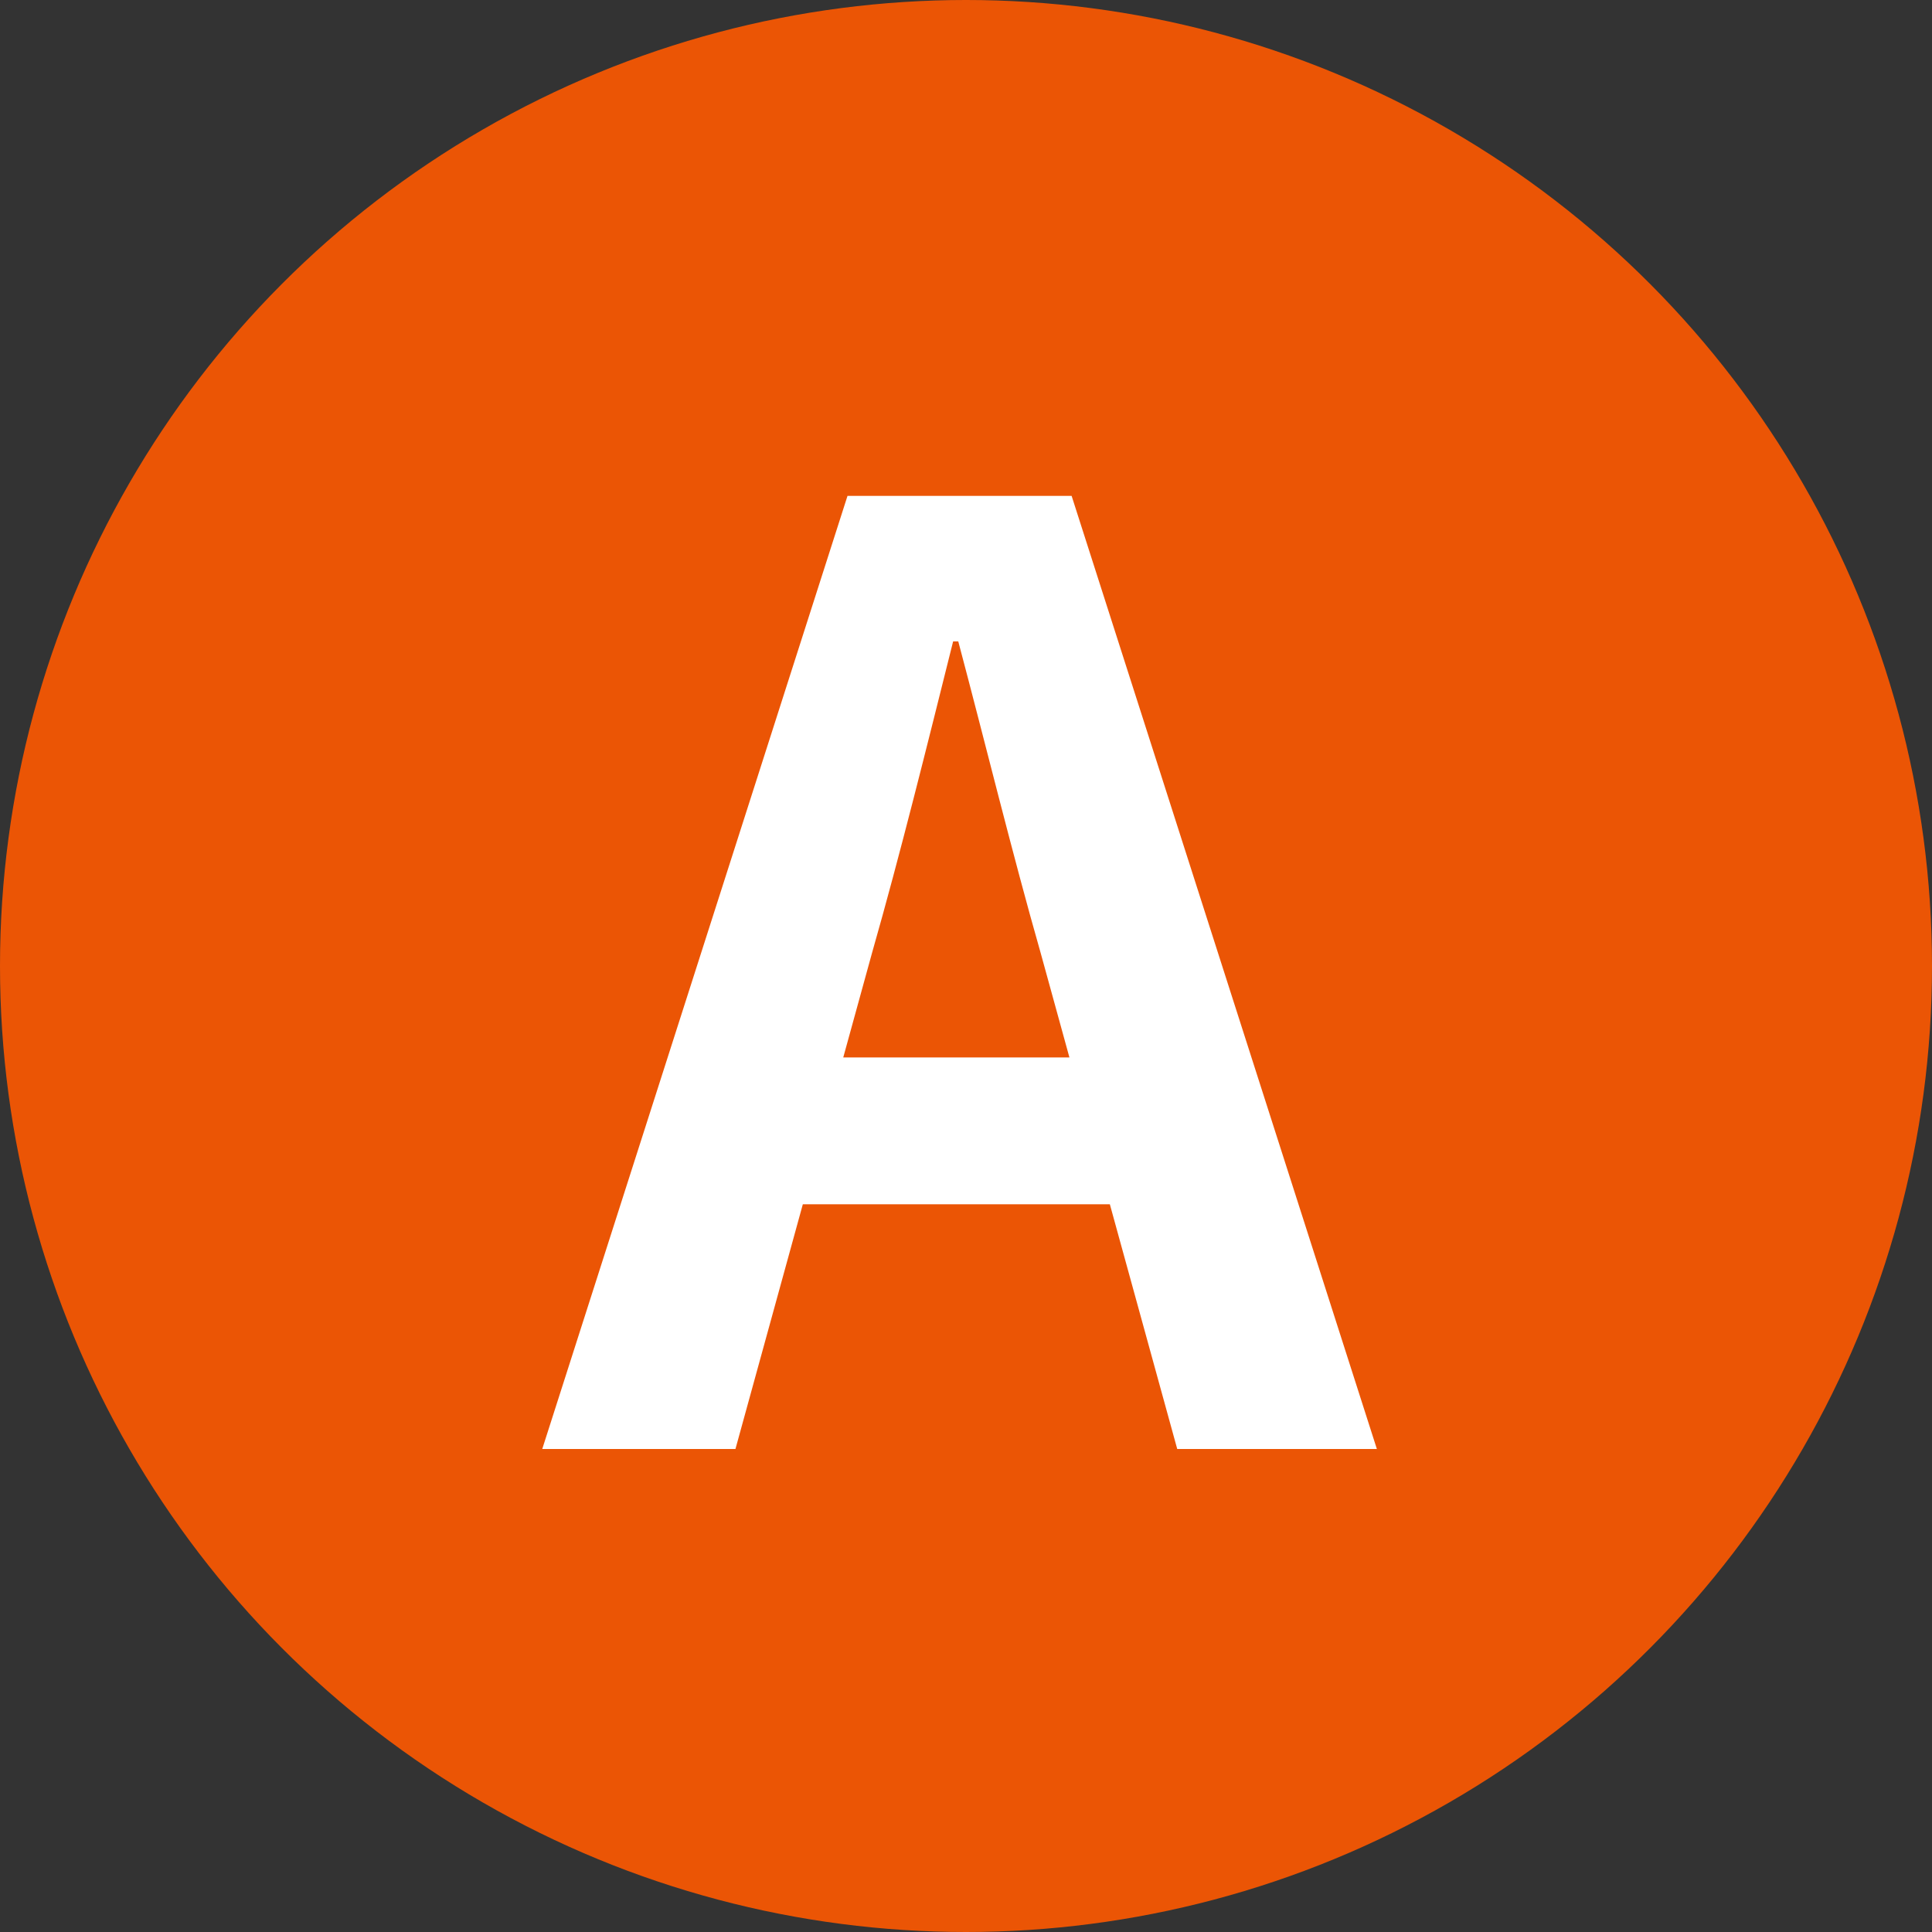
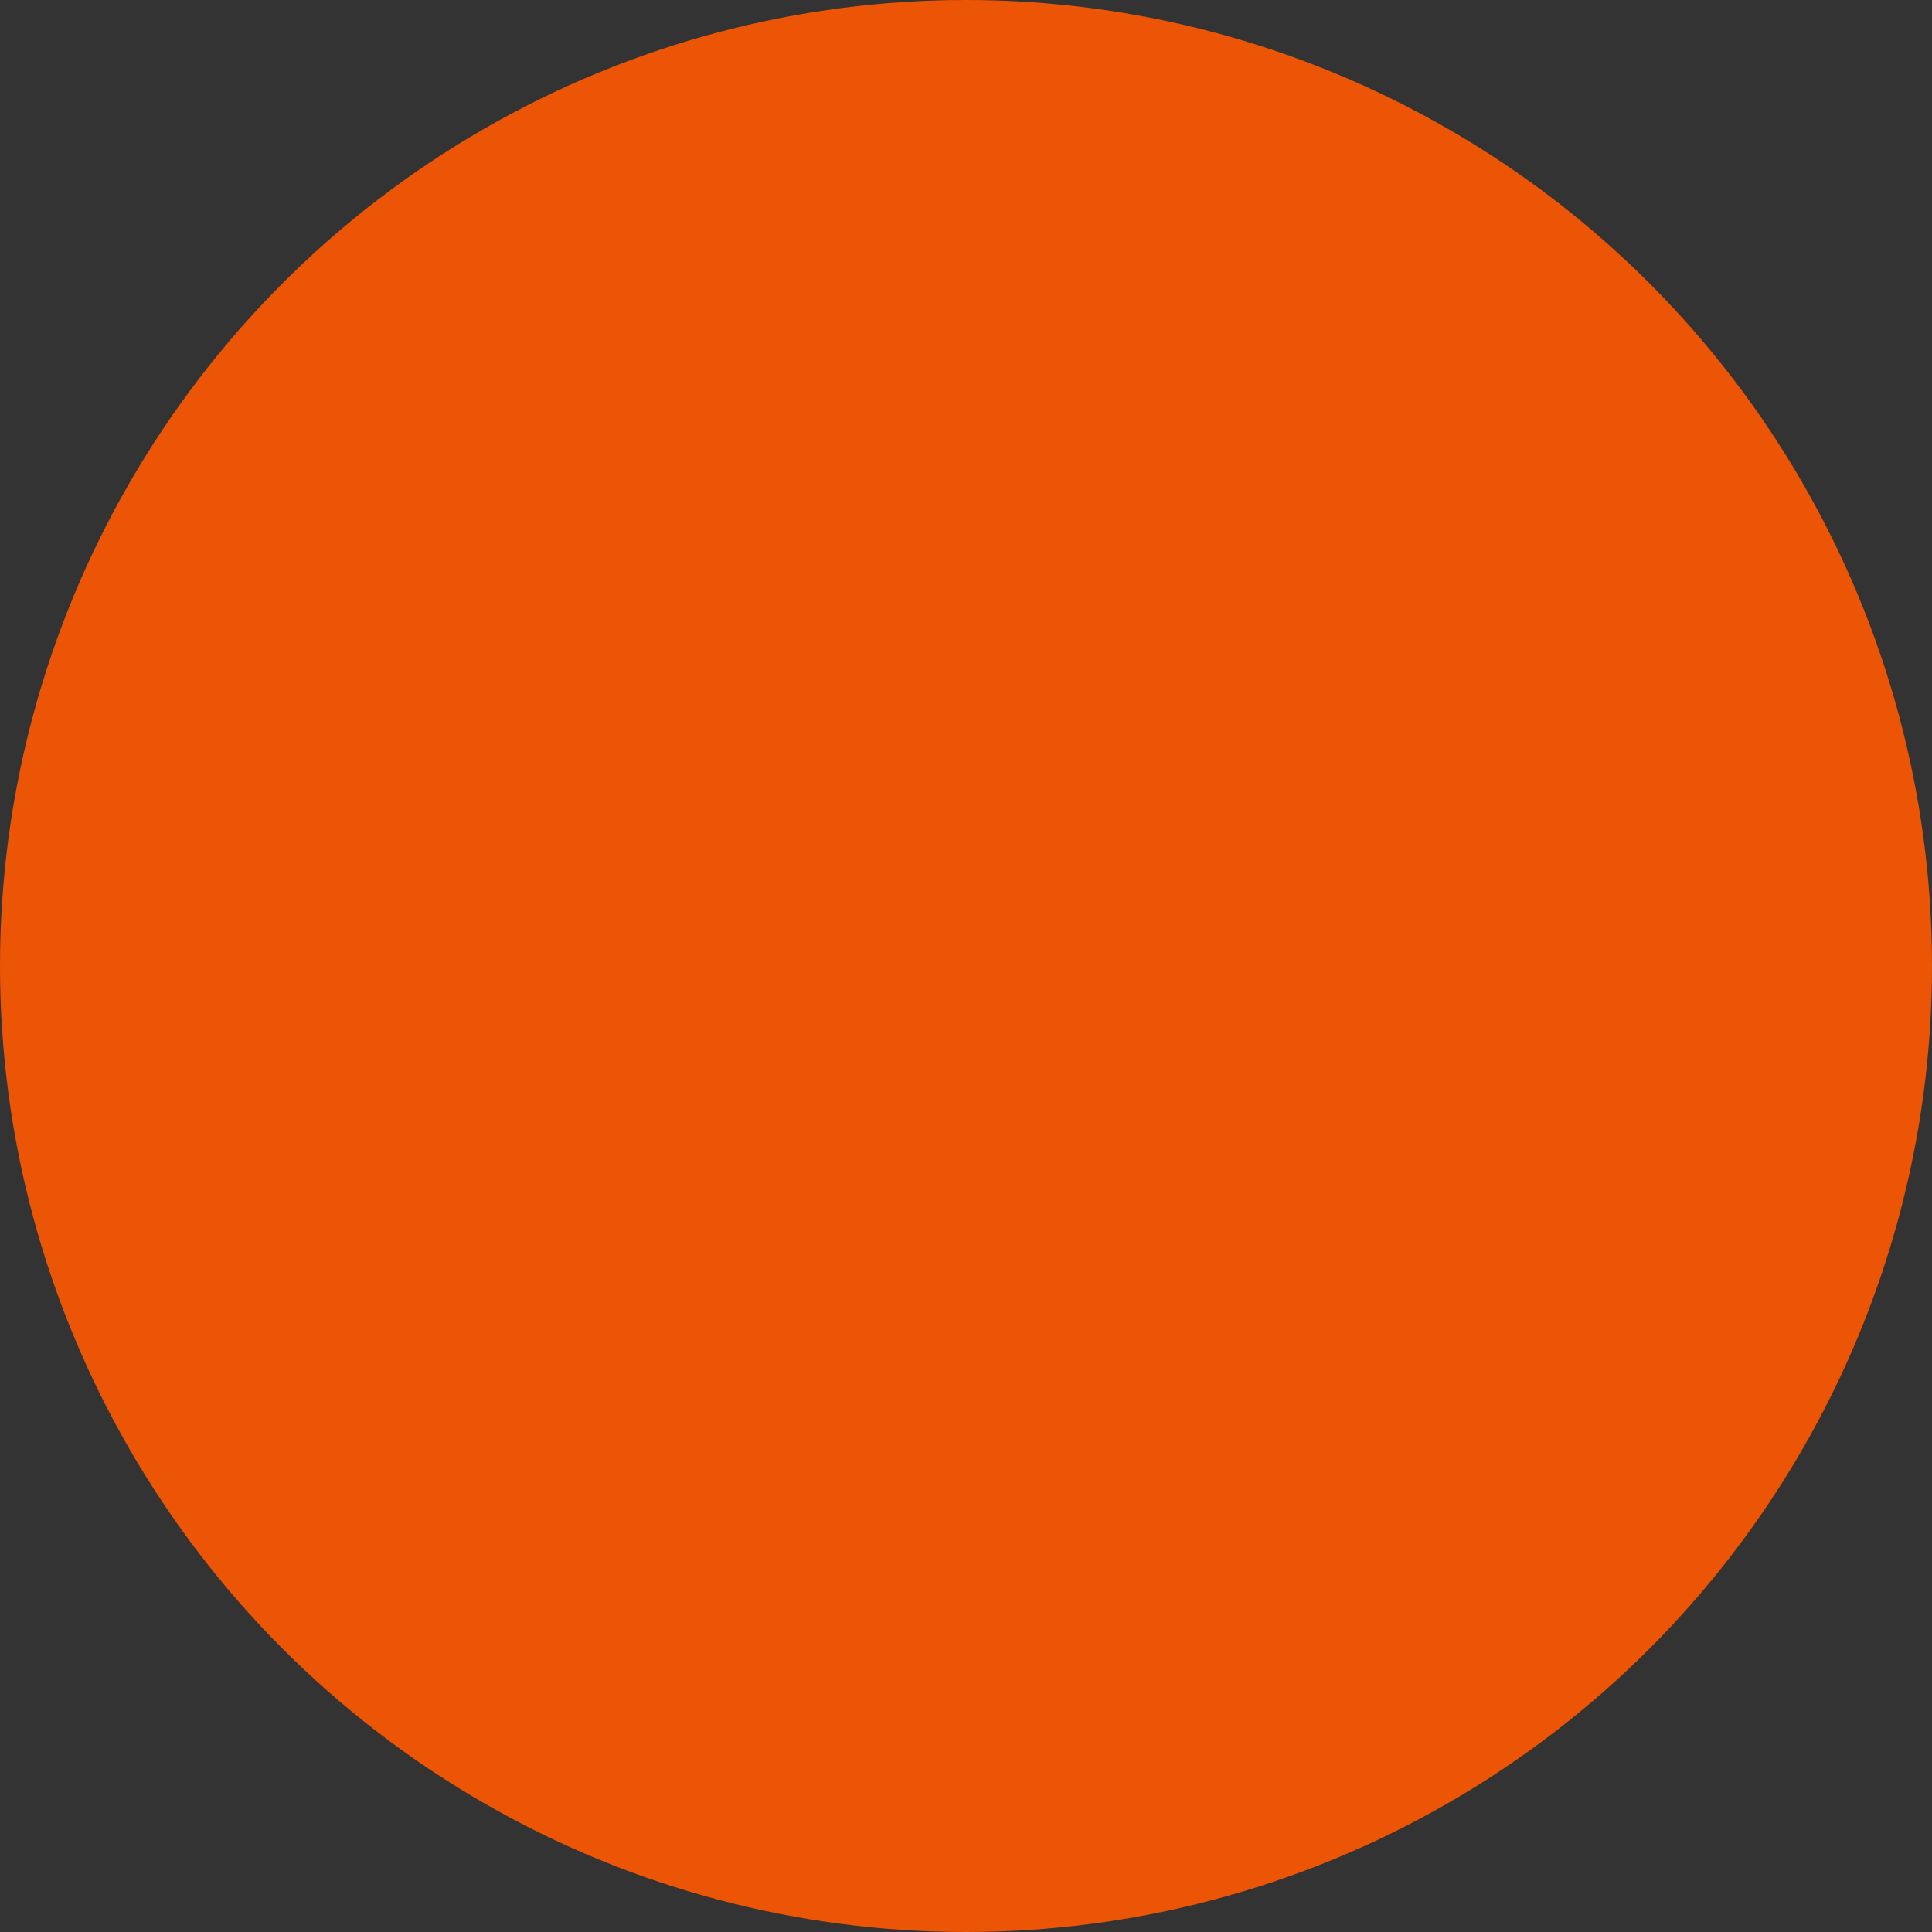
<svg xmlns="http://www.w3.org/2000/svg" width="60" height="60" viewBox="0 0 60 60" fill="none">
  <rect x="0" y="0" width="60" height="60" fill="#333333" stroke="none" />
  <circle cx="30" cy="30" r="30" fill="#EB5505" />
-   <path d="M16.84 45L26.32 15.4H33.28L42.76 45H36.56L32.32 29.6C31.44 26.52 30.6 23.08 29.76 19.92H29.6C28.8 23.12 27.96 26.52 27.08 29.6L22.84 45H16.84ZM22.72 37.4V32.84H36.8V37.4H22.72Z" fill="white" />
</svg>